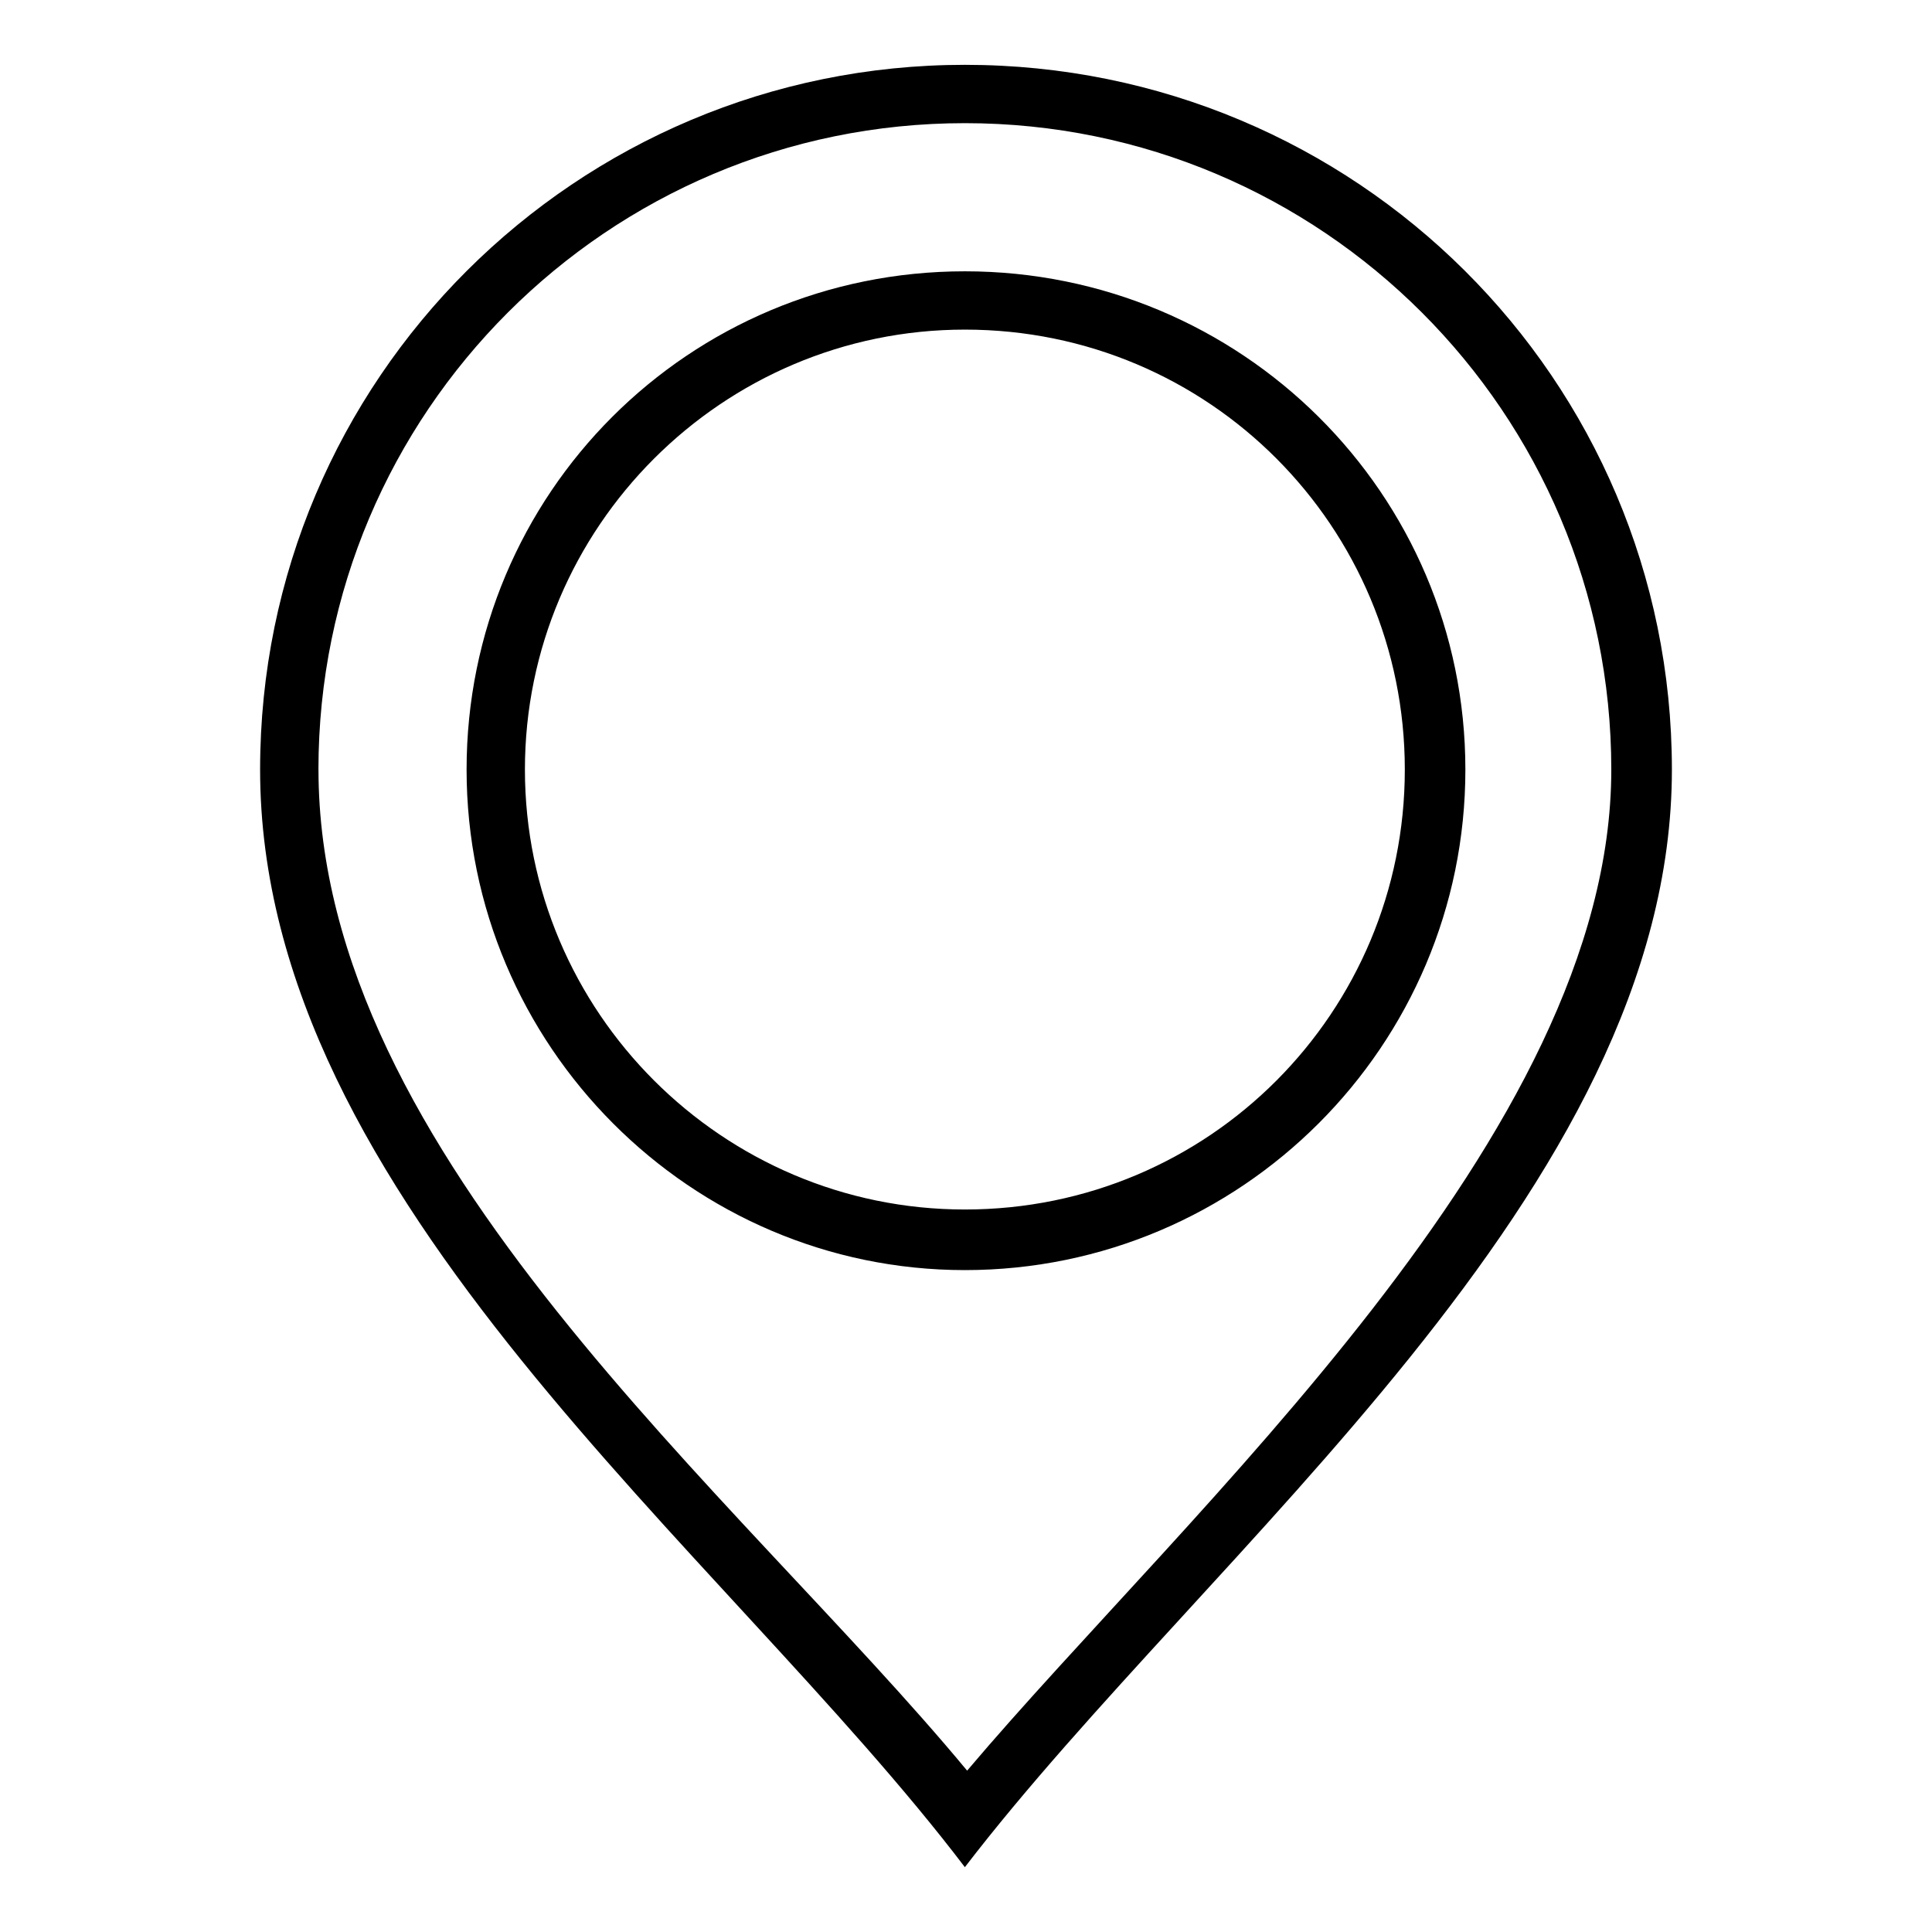
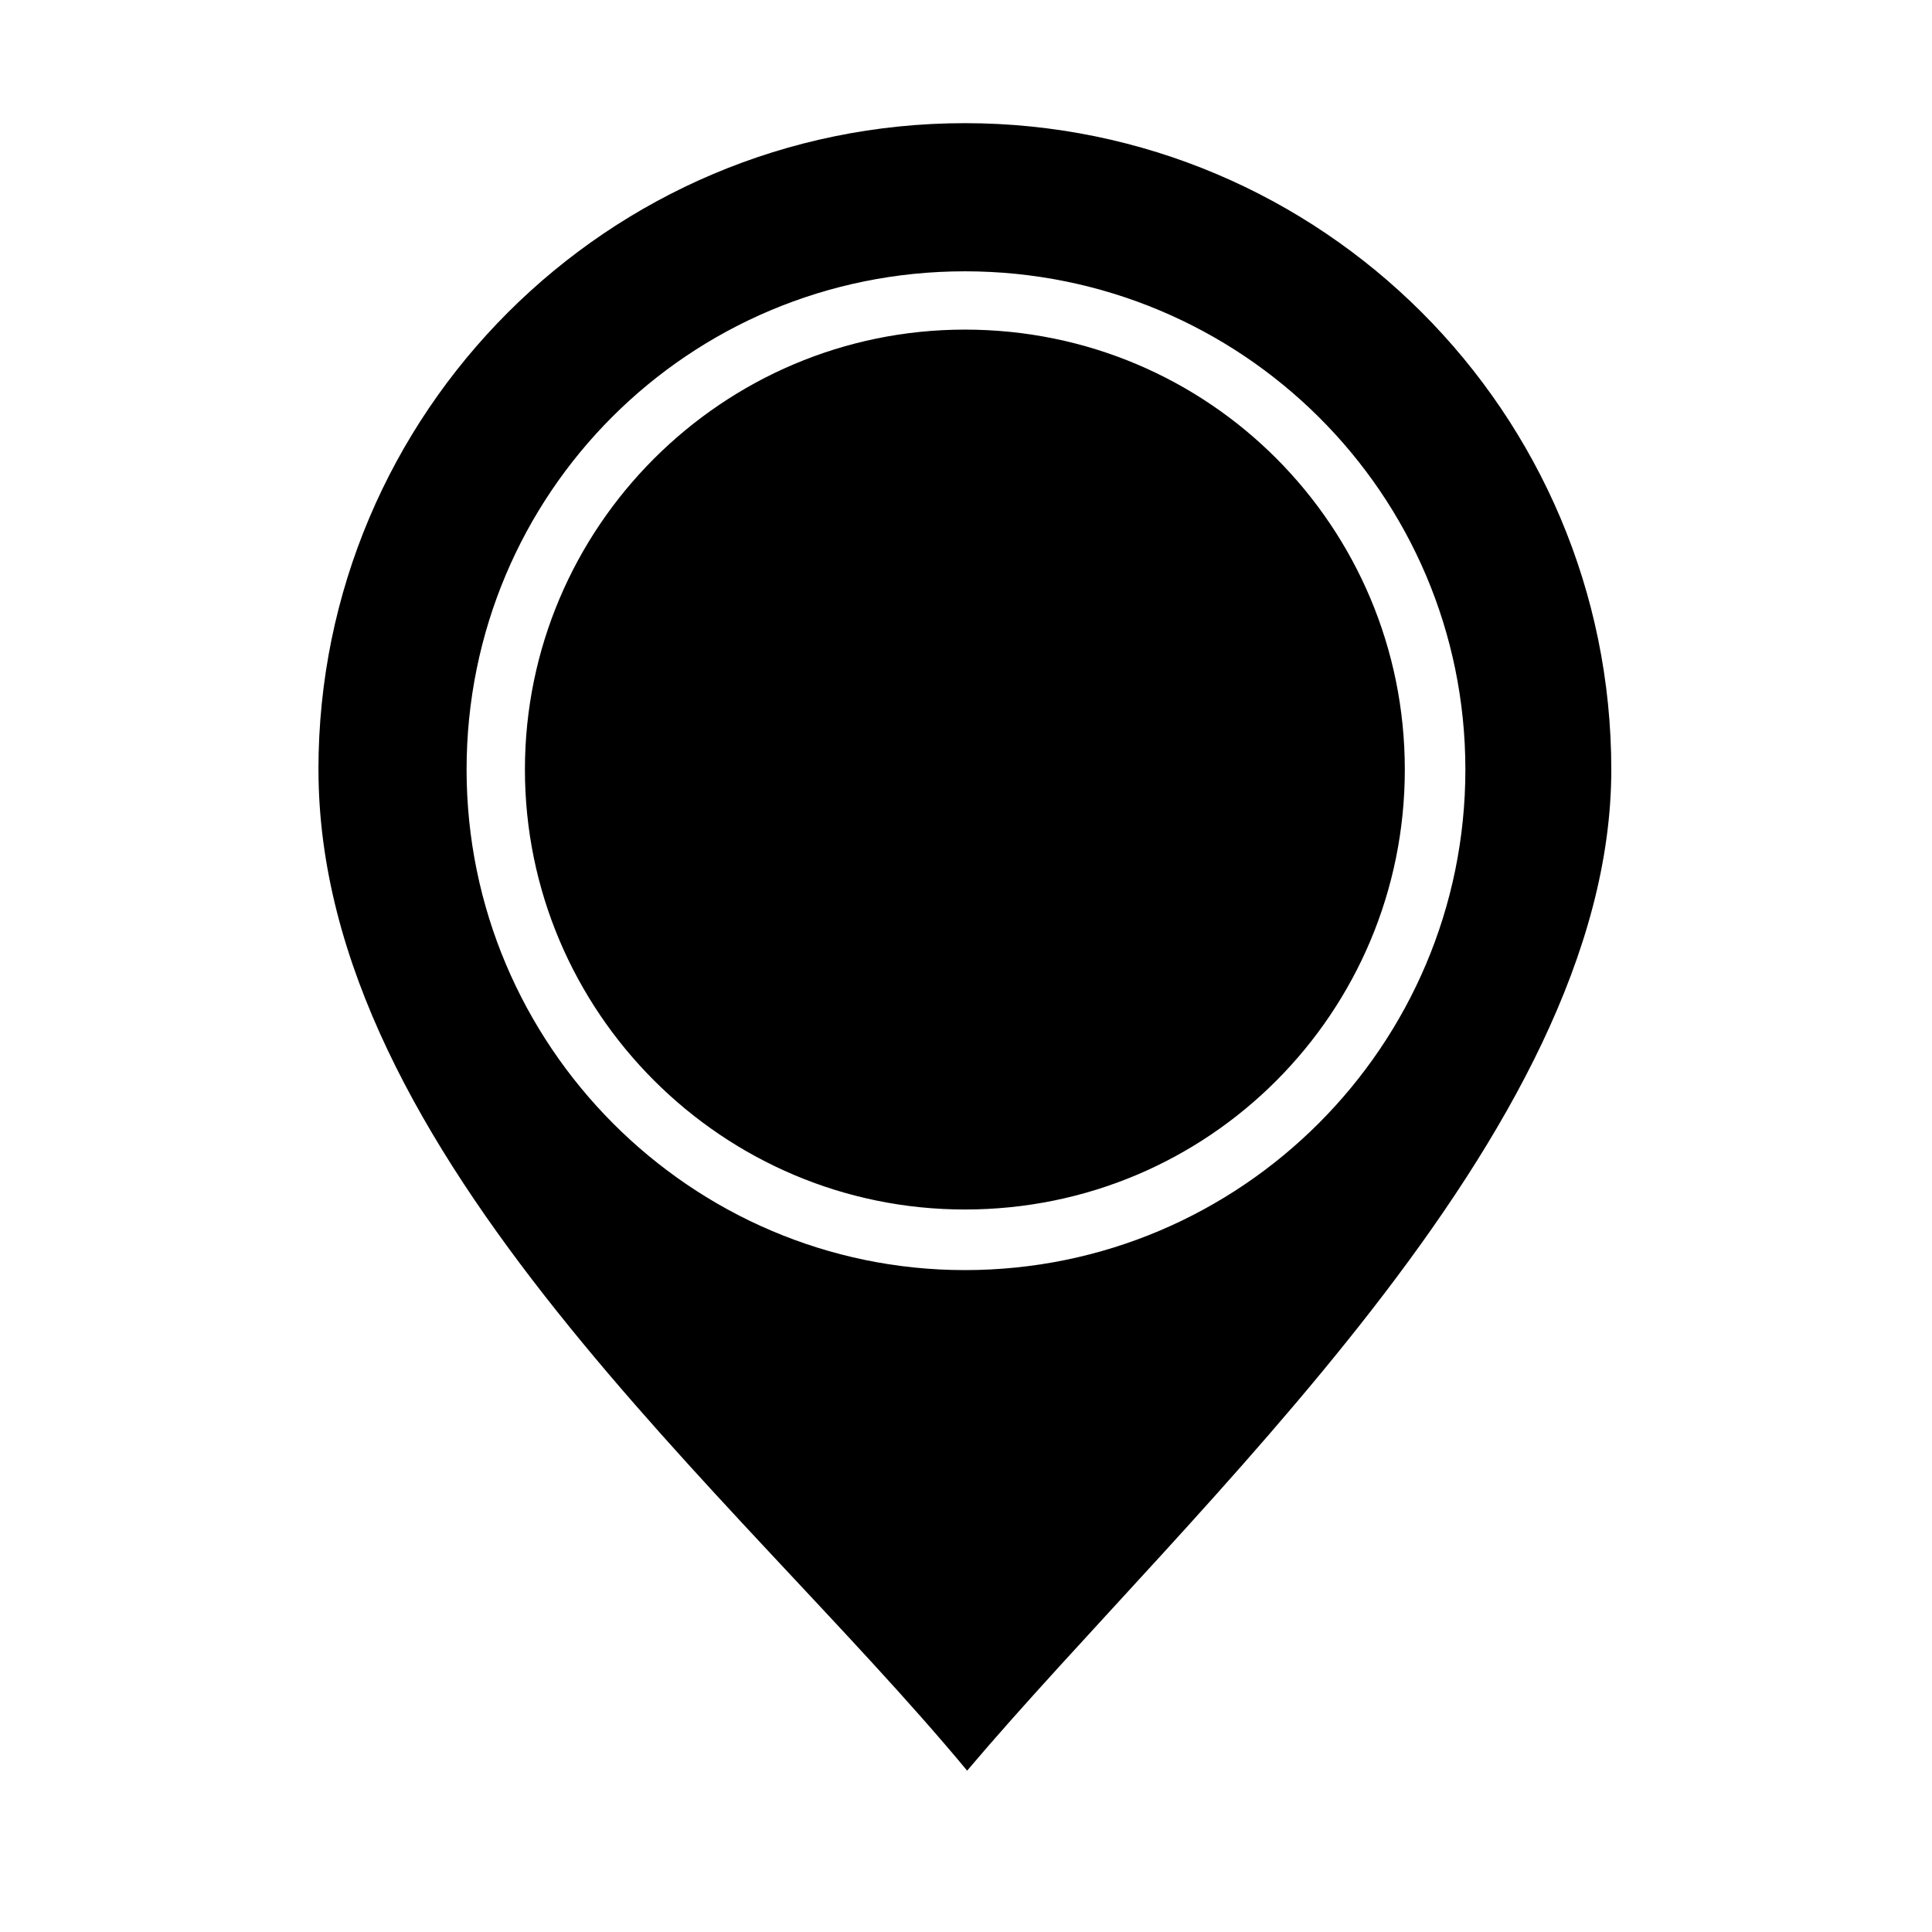
<svg xmlns="http://www.w3.org/2000/svg" fill="#000000" width="800px" height="800px" version="1.1" viewBox="144 144 512 512">
-   <path d="m399.7 638.82c64.836-84.465 187.37-179.04 187.37-290.87 0-103.5-83.867-186.77-187.37-186.77-102.9 0-186.77 83.273-186.77 186.77 0 114.2 122.53 206.4 186.77 290.87zm-171.31-290.87c0-94.574 76.73-171.31 171.31-171.31 94.574 0 171.31 76.73 171.31 171.31 0 96.957-111.82 195.7-170.71 265.29-60.672-73.164-171.9-162.98-171.9-265.29zm171.31 132.64c73.164 0 132.64-59.48 132.64-132.64 0-73.164-59.48-132.05-132.64-132.05-73.164 0-132.05 58.887-132.05 132.05 0 73.164 59.48 132.64 132.05 132.64zm0-16.059c-64.238 0-116.59-52.344-116.59-116.59 0-64.238 52.344-116.59 116.59-116.59 64.836 0 116.59 52.344 116.59 116.59 0 64.238-51.75 116.59-116.59 116.59z" fill-rule="evenodd" />
+   <path d="m399.7 638.82zm-171.31-290.87c0-94.574 76.73-171.31 171.31-171.31 94.574 0 171.31 76.73 171.31 171.31 0 96.957-111.82 195.7-170.71 265.29-60.672-73.164-171.9-162.98-171.9-265.29zm171.31 132.64c73.164 0 132.64-59.48 132.64-132.64 0-73.164-59.48-132.05-132.64-132.05-73.164 0-132.05 58.887-132.05 132.05 0 73.164 59.48 132.64 132.05 132.64zm0-16.059c-64.238 0-116.59-52.344-116.59-116.59 0-64.238 52.344-116.59 116.59-116.59 64.836 0 116.59 52.344 116.59 116.59 0 64.238-51.75 116.59-116.59 116.59z" fill-rule="evenodd" />
</svg>